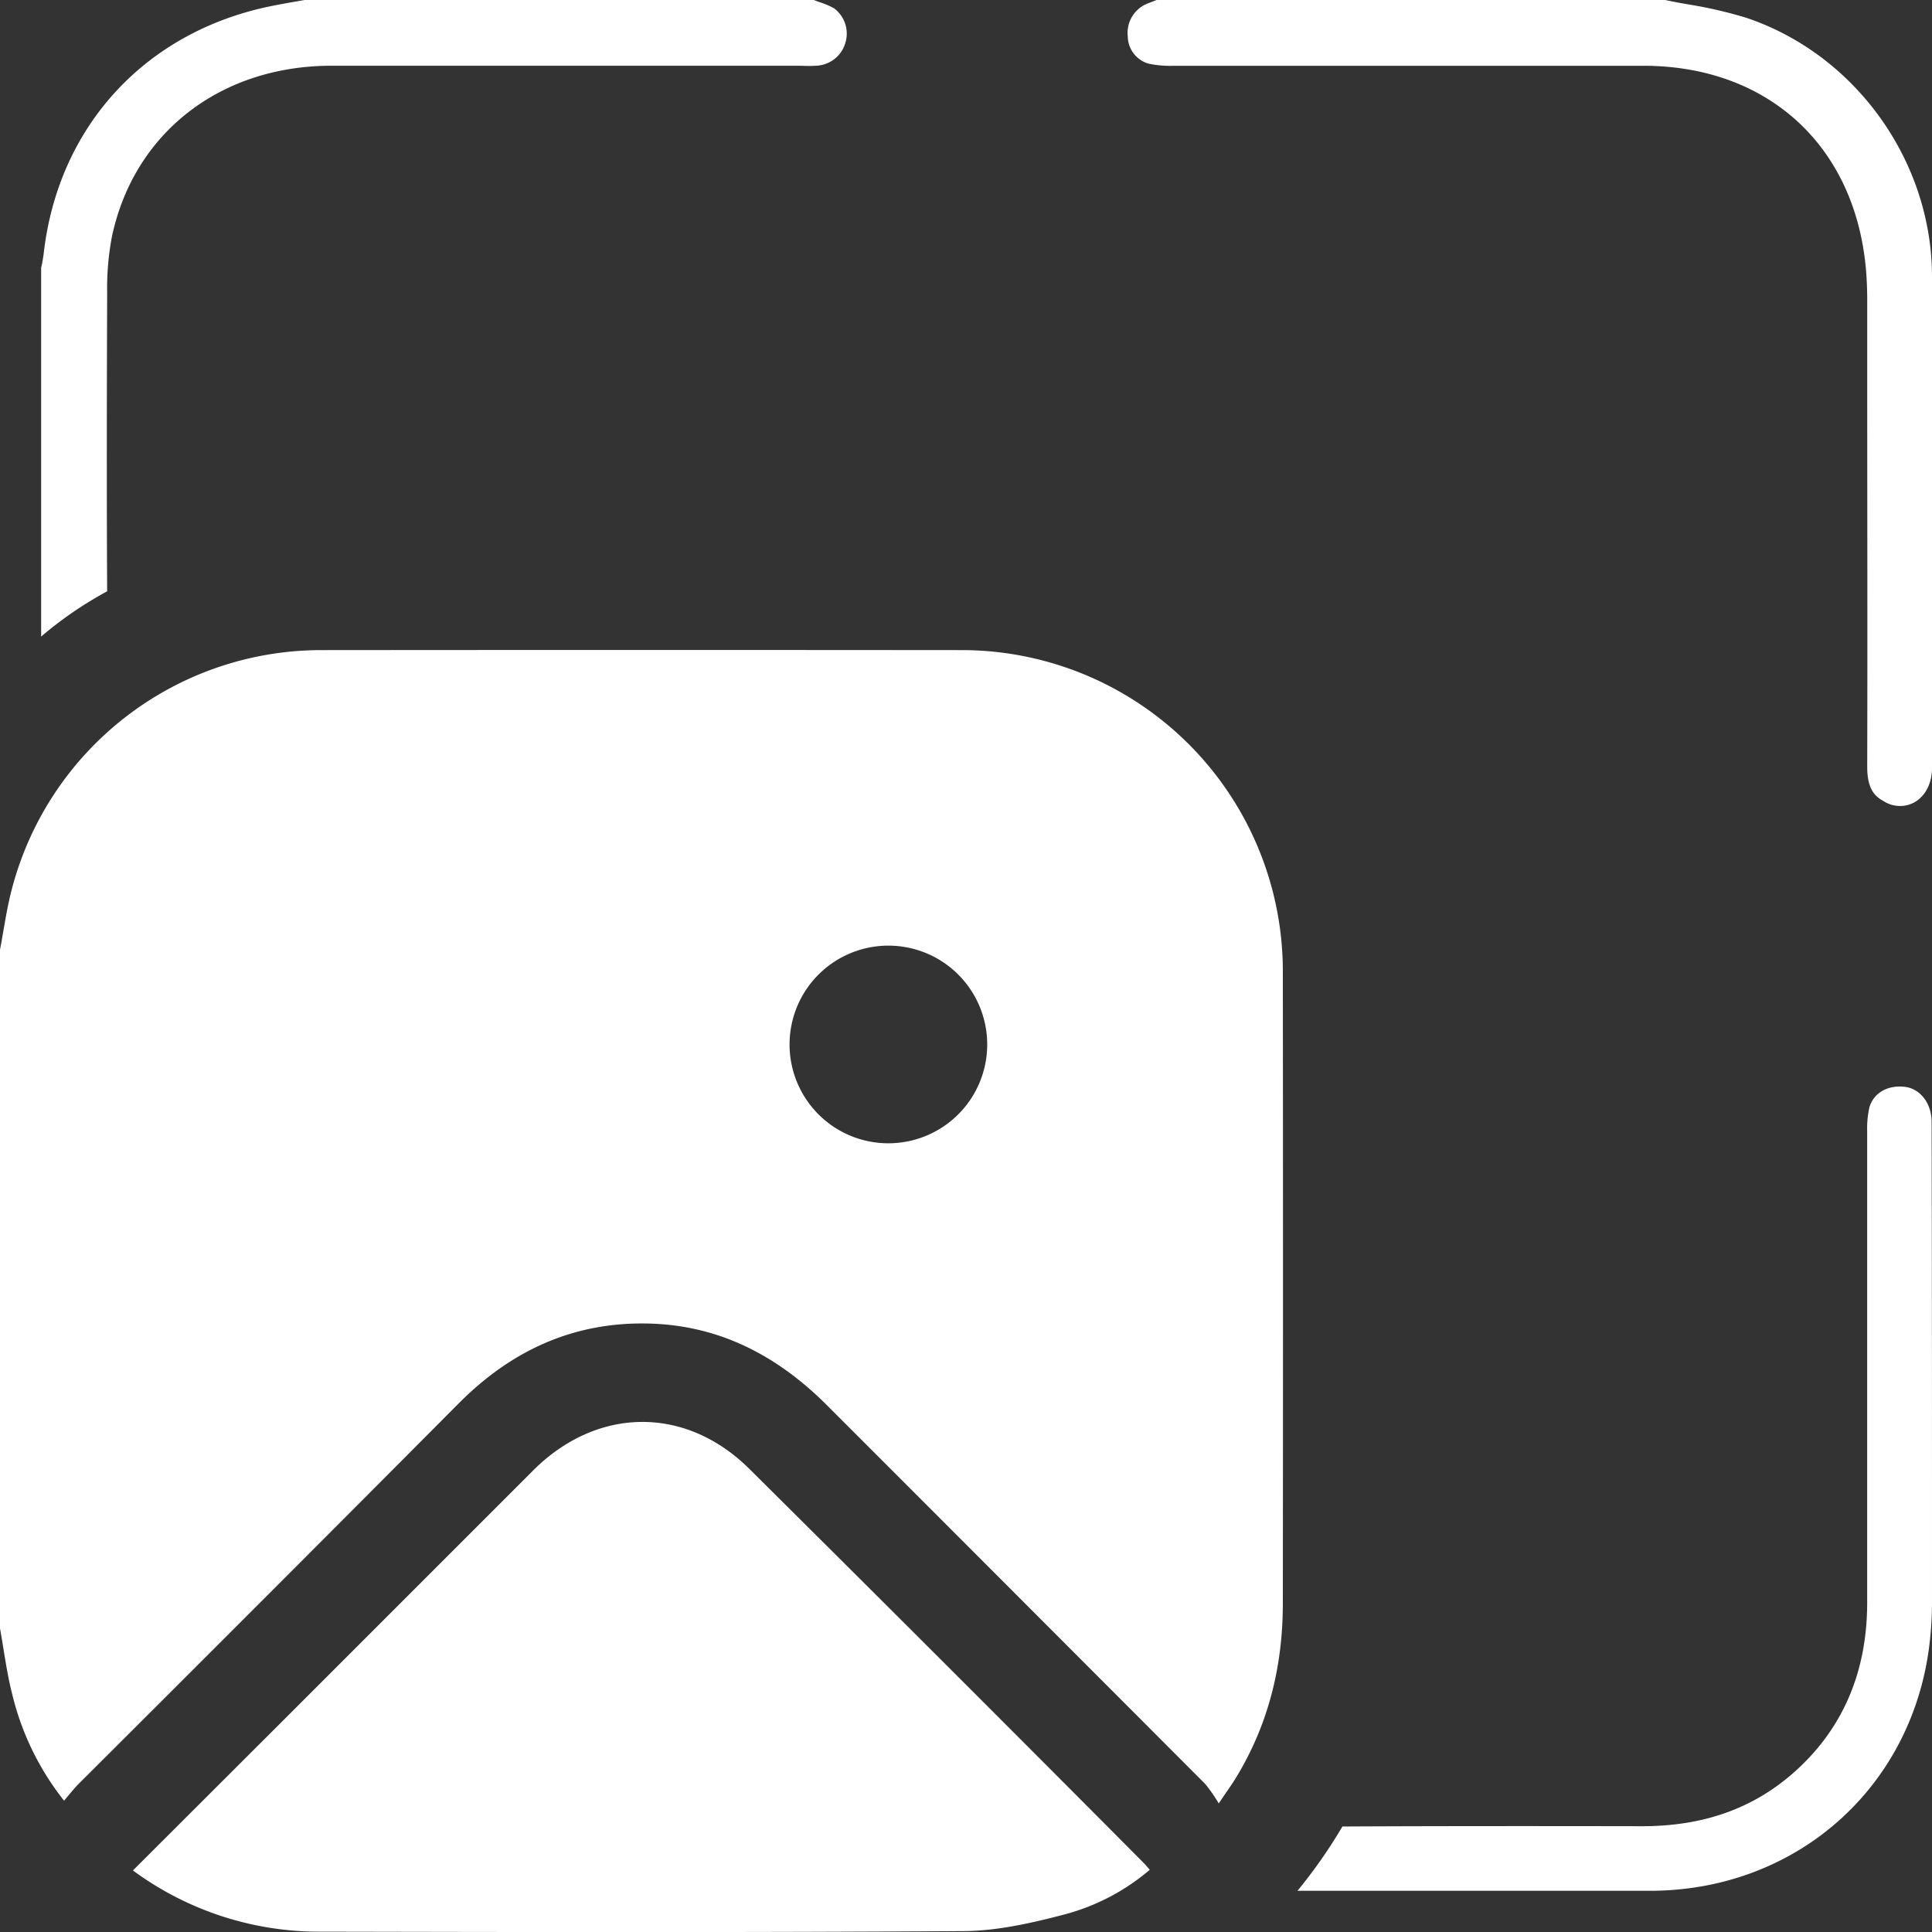
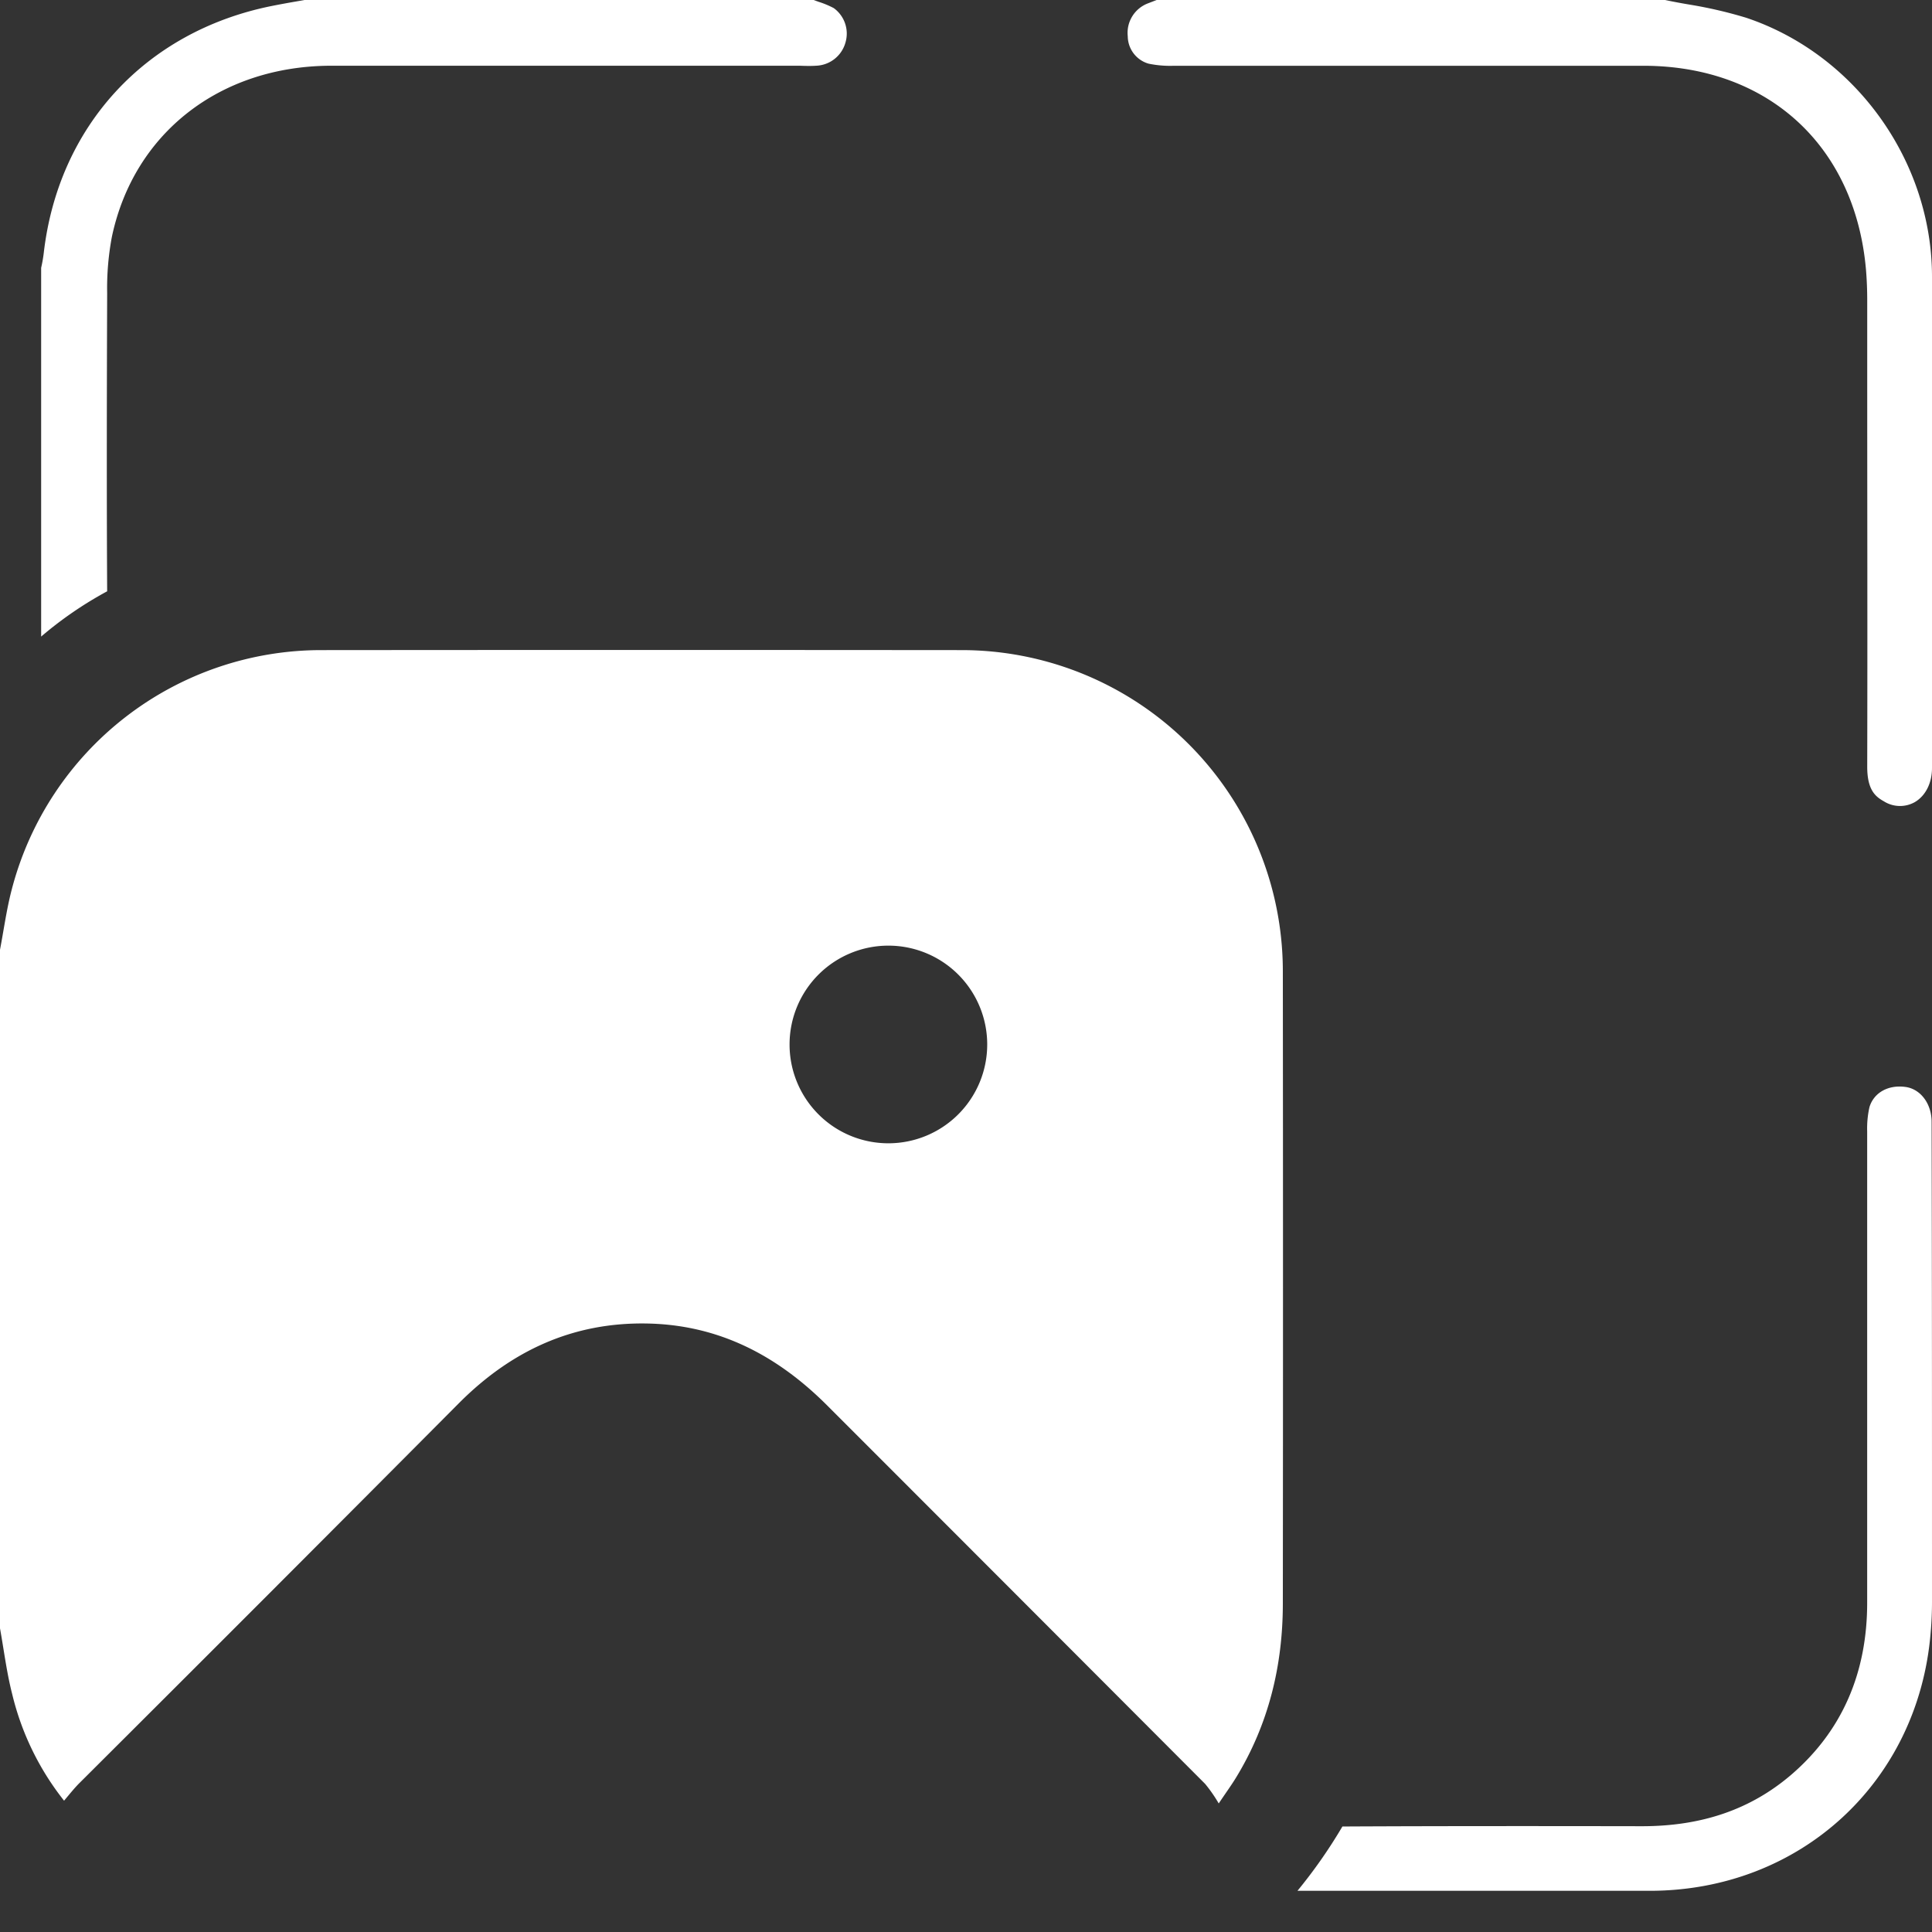
<svg xmlns="http://www.w3.org/2000/svg" viewBox="0 0 408 408.04">
  <rect x="0" y="0" width="408" height="408.04" fill="#333333" stroke="none" />
  <defs>
    <style>.cls-1{fill:#fff;}</style>
  </defs>
  <g id="Layer_2" data-name="Layer 2">
    <g id="Layer_1-2" data-name="Layer 1">
      <g id="Resize_The_Image" data-name="Resize The Image">
        <path class="cls-1" d="M0,200.57c.81-4.23,1.38-8.52,2.47-12.68a67.55,67.55,0,0,1,65.47-50.6q67.56-.06,135.13,0a67.83,67.83,0,0,1,67.84,67.82q.07,66.75,0,133.5c0,13.13-3,25.52-9.9,36.81-.9,1.48-1.93,2.89-3.64,5.43a31,31,0,0,0-2.87-4.13q-39.81-39.9-79.67-79.77c-10.58-10.64-22.93-17.16-38.15-17.45C121,279.2,108,285.23,97,296.24Q57,336.46,16.76,376.56c-1.05,1.05-2,2.25-3.23,3.71A58,58,0,0,1,2.58,357.78C1.41,353.23.84,348.52,0,343.87Zm187.61,40.87a20.87,20.87,0,1,0-20.87-20.95A20.86,20.86,0,0,0,187.61,241.44Z" />
-         <path class="cls-1" d="M28.07,395l31.54-31.49q26.48-26.48,53-53c13.49-13.46,32.15-13.71,45.65-.3q41.73,41.43,83.19,83.13c.38.38.72.8,1.36,1.52a45.73,45.73,0,0,1-18.11,9.46c-6.89,1.8-14.07,3.44-21.13,3.49-45.31.3-90.62.21-135.92.12A66.24,66.24,0,0,1,28.07,395Z" />
        <path class="cls-1" d="M408,162.19c0,3.18-1.36,5.87-3.63,7.2a6.37,6.37,0,0,1-6.52-.16c-1.79-1-3.54-2.39-3.53-7.35.07-27.52,0-55.49,0-82.55l0-15.94c0-2.22-.09-4.38-.26-6.42-2.26-26.11-20.64-43-46.83-43.08-13.52,0-27.2,0-40.69,0H292q-22.05,0-44.1,0a22.3,22.3,0,0,1-5.36-.45,6.08,6.08,0,0,1-4.38-5.78A6.66,6.66,0,0,1,242.45.7l1.81-.7H351.64c1.79.38,3.59.71,5.33,1a92.42,92.42,0,0,1,11.79,2.75C391.82,11.47,408,34,408,58.45,408,93.52,408,128.43,408,162.19Z" />
        <path class="cls-1" d="M178.54,9a6.69,6.69,0,0,1-6.2,4.88c-1,.07-2.21.05-3.45,0H137.54c-22.17,0-45.09,0-67.64,0C46.42,13.94,28.26,28.13,23.63,50a58.48,58.48,0,0,0-1,11.87c-.07,20.17-.12,41.74,0,63a80.34,80.34,0,0,0-13.94,9.56V56.56s0,0,0,0a29.8,29.8,0,0,0,.54-3.05C12.3,26.66,30.71,6.66,57.3,1.28,59,.94,60.69.63,62.49.32L64.29,0H171.82l1.08.39a19.11,19.11,0,0,1,3.17,1.32A6.64,6.64,0,0,1,178.54,9Z" />
        <path class="cls-1" d="M408,338.27c0,2.14-.09,4.36-.29,6.58-2.62,31.55-27.58,54.45-59.34,54.45H274a106.89,106.89,0,0,0,9.49-13.58c21.85-.11,44-.09,63.19-.06h.08c12.7,0,23-3.57,31.55-10.9,10.65-9.17,16.05-21.45,16-36.5,0-35.7,0-68.18,0-99.31a20.57,20.57,0,0,1,.48-5.14c.93-3.08,4-4.79,7.67-4.26,3.16.46,5.46,3.56,5.46,7.37C408,271.55,408,306.1,408,338.27Z" />
      </g>
    </g>
  </g>
</svg>